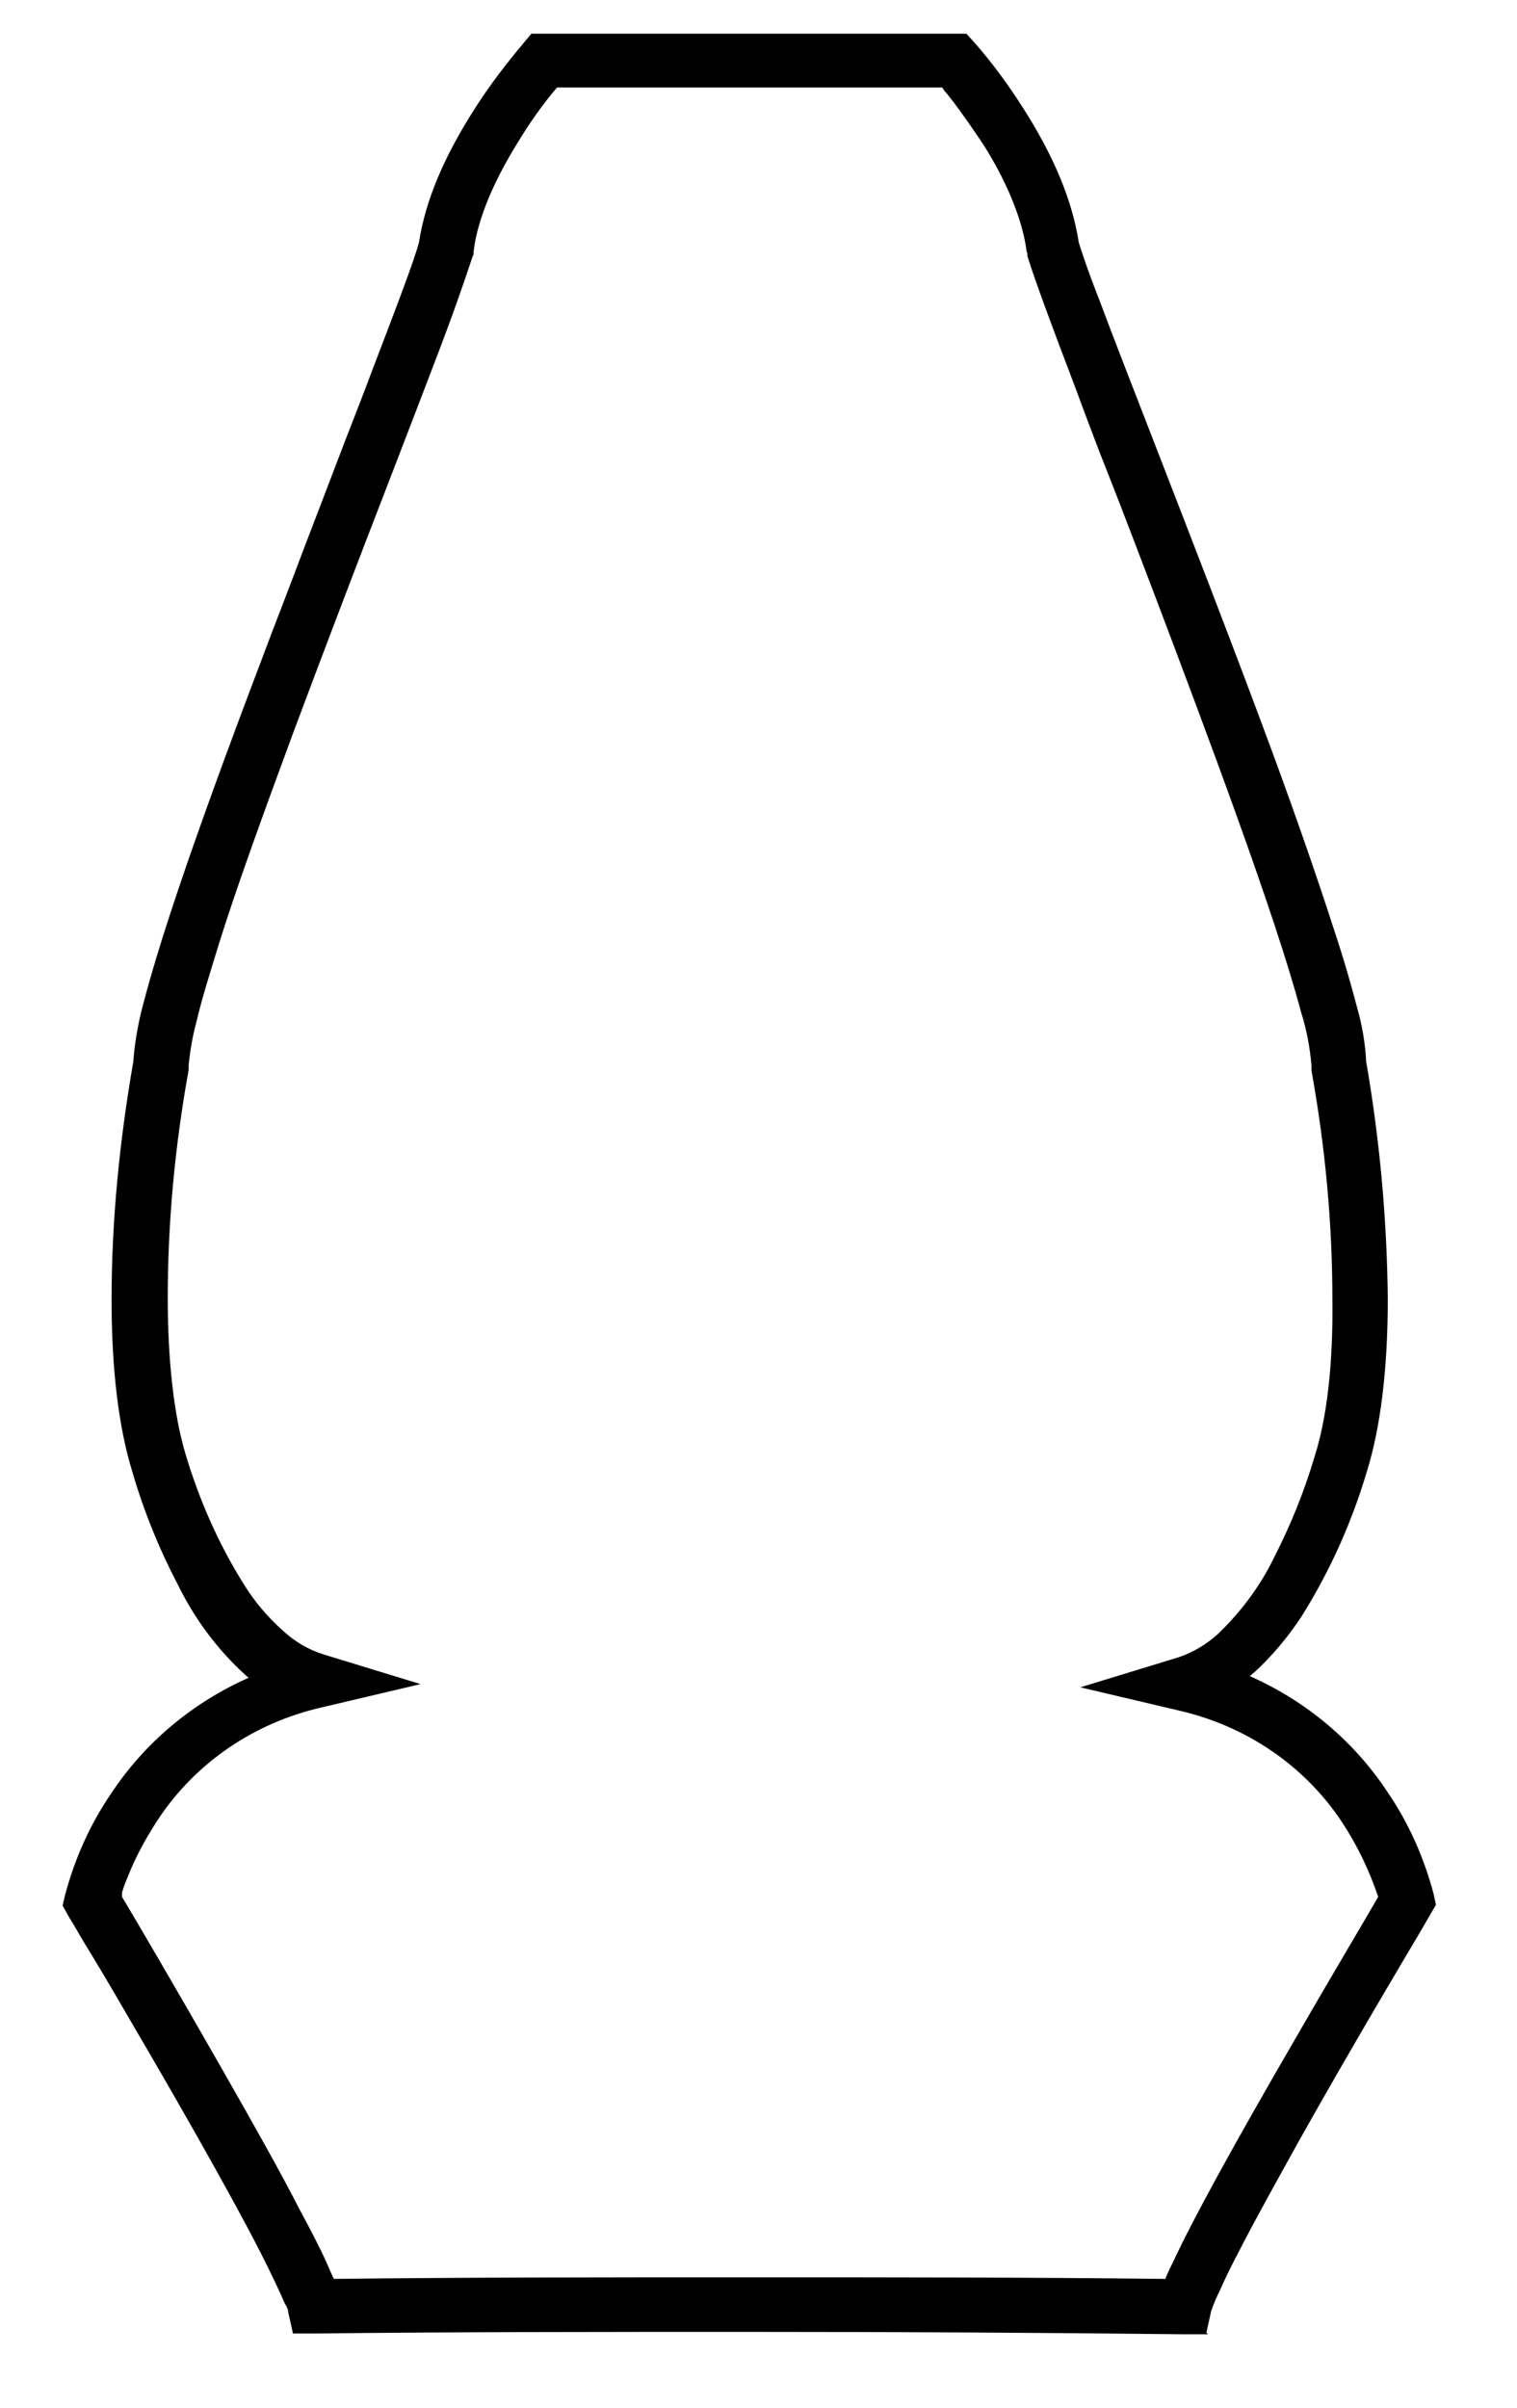
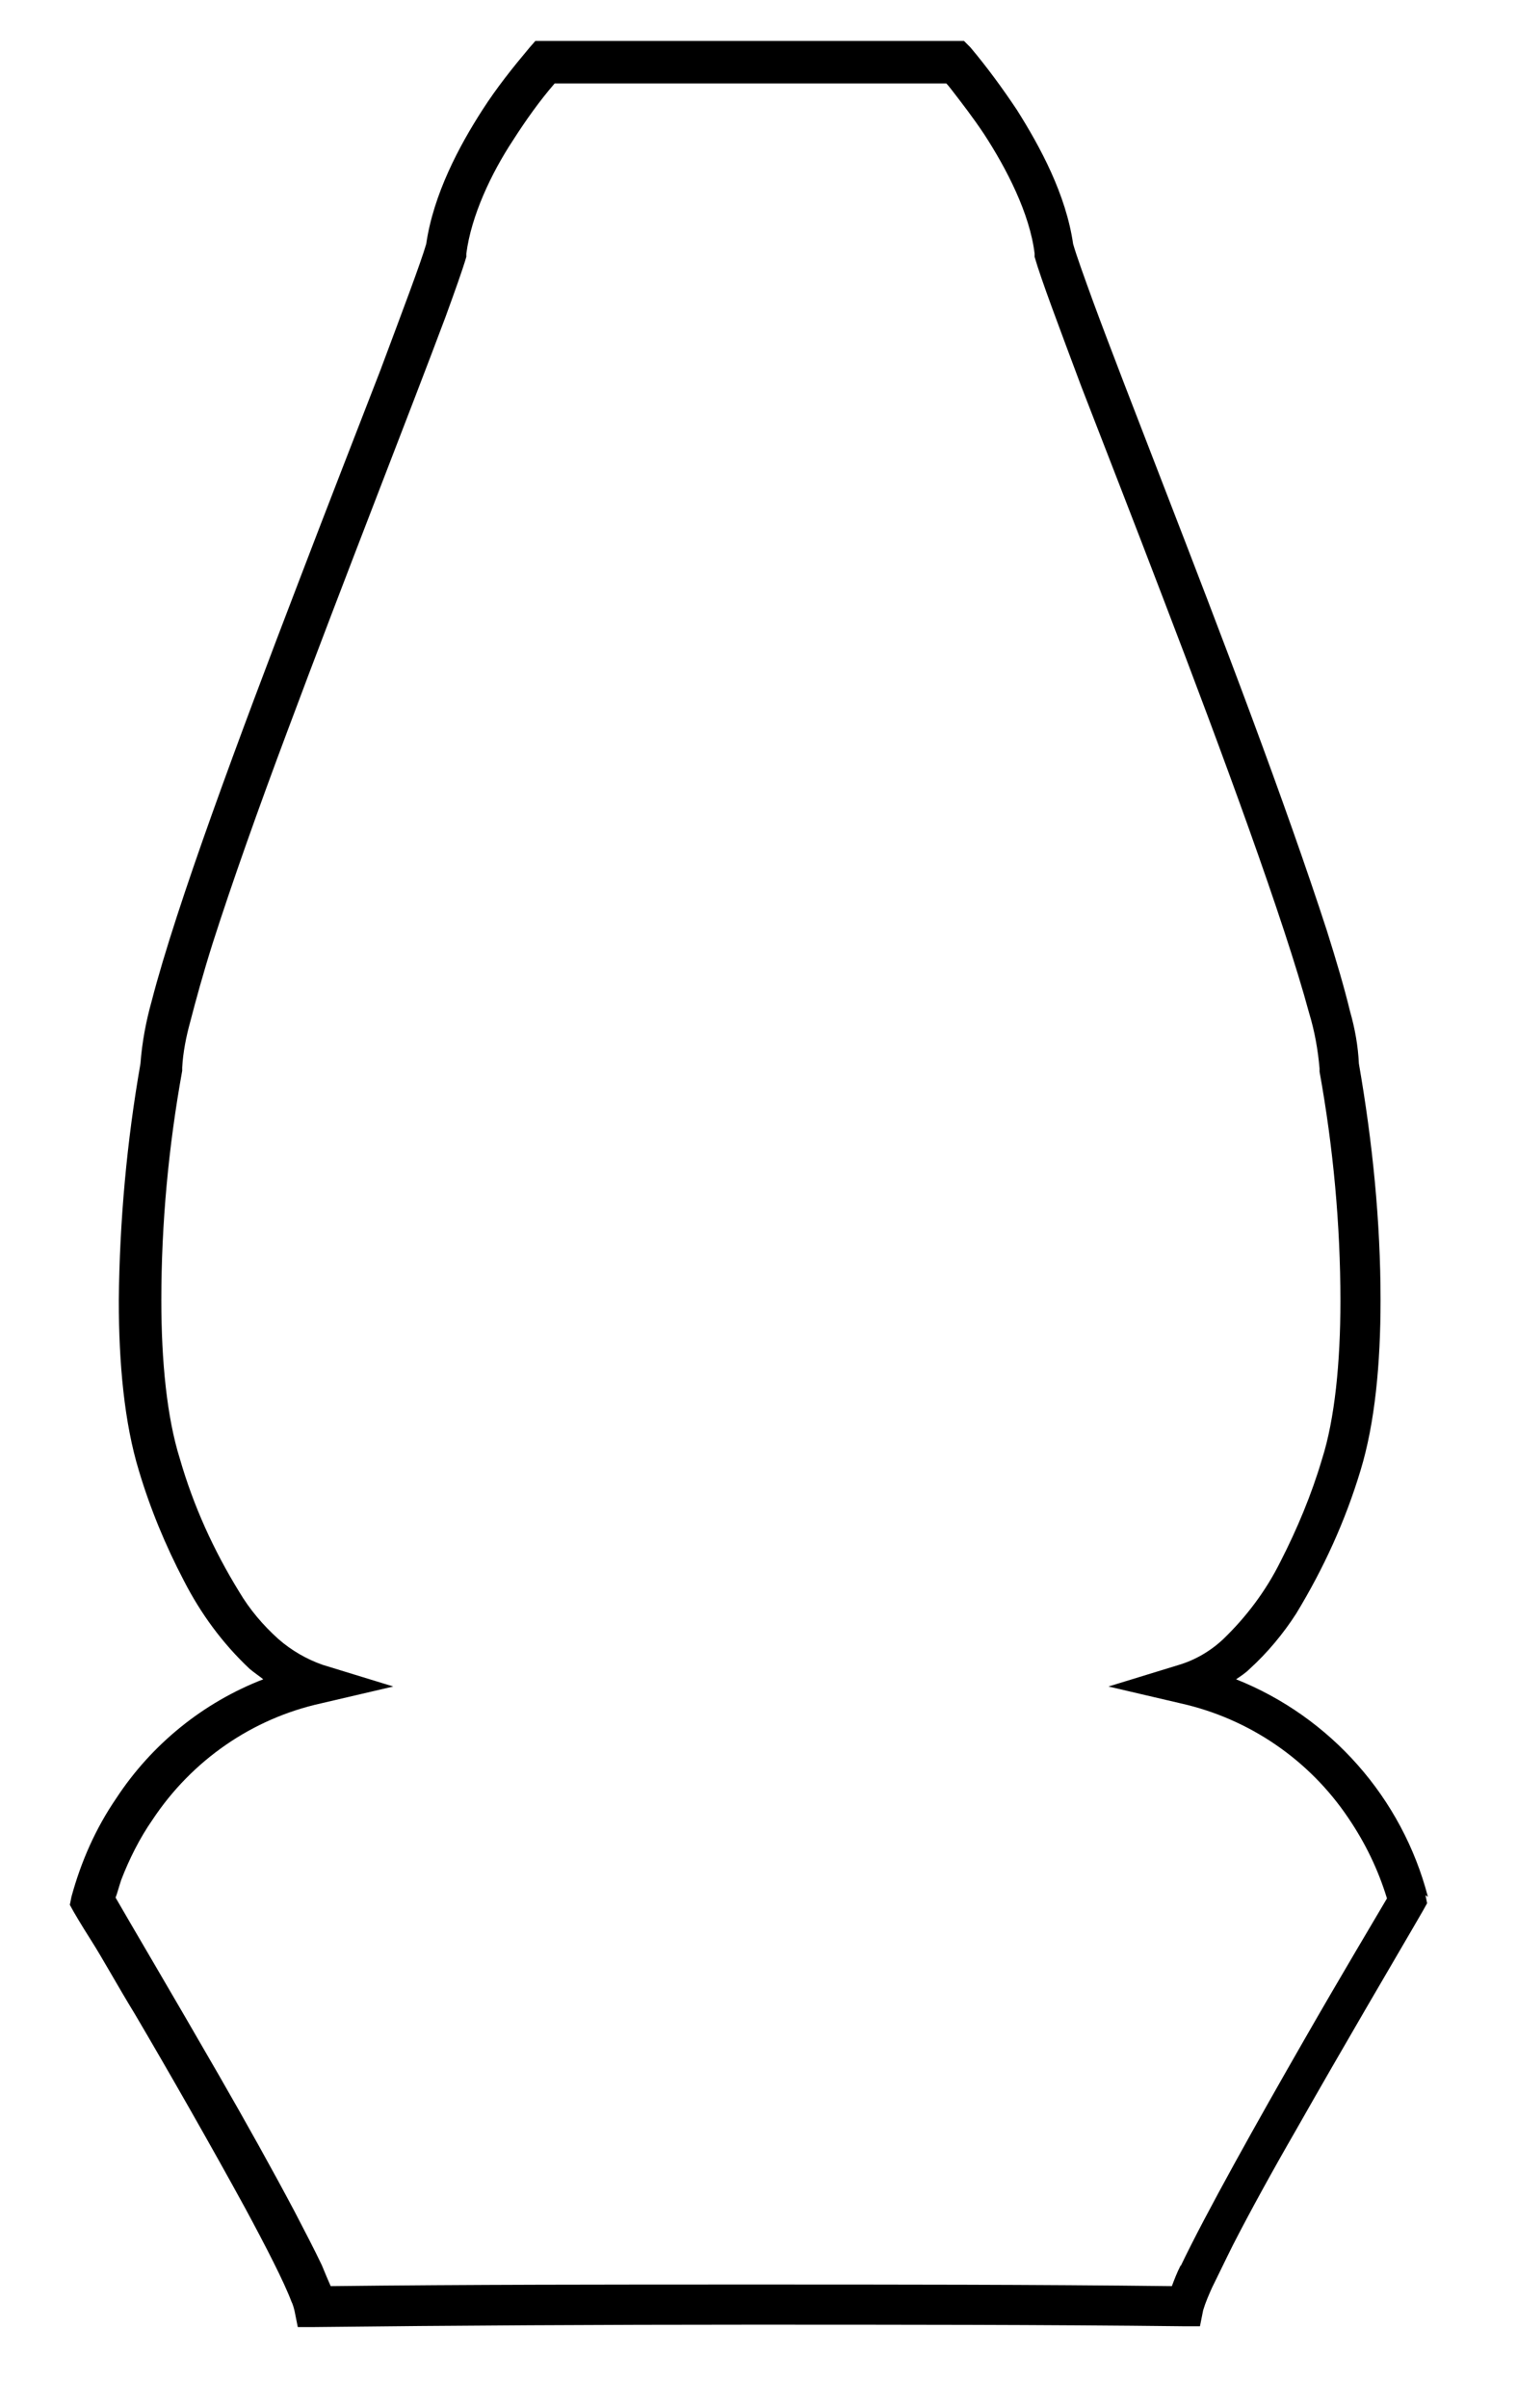
<svg xmlns="http://www.w3.org/2000/svg" id="Layer_1" width="189" height="300" version="1.1" viewBox="0 0 189 300">
  <g id="Group_23669">
    <g id="Group_23668">
      <path id="Path_9785" d="M177.9,236.3c-3.2-12.3-12.1-22.4-23.9-27.1.6-.4,1.2-.8,1.7-1.3,2.2-2,4.2-4.4,5.8-6.9,3.4-5.6,6.1-11.5,8-17.8,1.8-5.9,2.5-13.3,2.5-21.2,0-9.9-1-19.7-2.7-29.5h0c-.1-2.2-.5-4.4-1.1-6.5-.7-2.9-1.7-6.3-2.9-10.1-2.5-7.7-5.8-17-9.4-26.7-7.2-19.4-15.5-40.2-19.7-51.6-1.2-3.3-2.1-5.8-2.5-7.2h0c-.9-6.2-4.1-12.1-7-16.7-1.8-2.7-3.7-5.3-5.8-7.8l-.8-.8h-53.4l-.7.8c-2.1,2.5-4.1,5-5.9,7.8-2.9,4.5-6.1,10.5-7,16.7h0c-.7,2.4-2.9,8.2-5.7,15.7-2.9,7.5-6.5,16.7-10.2,26.4-7.4,19.3-15.2,40.2-18.3,52.2-.7,2.5-1.2,5.1-1.4,7.8h0c-1.7,9.7-2.6,19.6-2.7,29.5,0,7.9.7,15.3,2.5,21.2,1.4,4.7,3.3,9.3,5.6,13.7,2.1,4.1,4.8,7.8,8.2,11,.6.5,1.2.9,1.7,1.3-7.5,2.9-13.9,8.1-18.3,14.8-2.6,3.8-4.4,7.9-5.6,12.3l-.2,1,.5.9s.8,1.4,2.2,3.6,3.2,5.5,5.4,9.1c4.3,7.3,9.6,16.6,13.7,24.1,2.7,5,4.9,9.3,5.8,11.7.2.4.3.8.4,1.2l.4,2h2c17.5-.2,35.9-.3,54.2-.3s36.7,0,54.2.2h2s.4-2,.4-2c.3-1,.7-1.9,1.1-2.8.7-1.4,1.6-3.3,2.6-5.3,2.1-4.1,4.9-9.2,7.9-14.4,5.9-10.4,12.2-21.1,14.7-25.4l1.1-1.9.5-.9-.2-1ZM147.1,282.2c-.5,1-.8,1.8-1.1,2.6-17-.2-34.7-.2-52.4-.2s-35.4,0-52.4.2c-.3-.7-.7-1.6-1.1-2.6-.9-1.9-2.1-4.2-3.4-6.7-2.7-5.1-6.1-11.2-9.5-17.1-5.7-9.9-11.2-19.2-12.8-22,.2-.5.4-1.3.7-2.2,1-2.6,2.3-5.2,3.9-7.5,4.9-7.4,12.4-12.6,21-14.5l9-2.1-8.8-2.7c-2-.7-3.9-1.8-5.5-3.2-1.9-1.7-3.6-3.7-4.9-5.9-3.2-5.2-5.7-10.7-7.4-16.6-1.6-5.1-2.3-12.1-2.3-19.7,0-9.6.9-19.2,2.6-28.6v-.2s0-.2,0-.2c.1-1.9.5-3.9,1-5.7.7-2.7,1.6-6,2.8-9.8,2.4-7.5,5.7-16.8,9.3-26.4,7.2-19.3,15.4-40.1,19.7-51.6,1.2-3.3,2.1-5.8,2.6-7.5v-.2c0,0,0-.2,0-.2.6-4.7,3.1-10,5.8-14.1,1.6-2.5,3.3-4.9,5.2-7.1h48.8c.3.3.5.6.9,1.1,1,1.3,2.4,3.1,3.8,5.2,2.8,4.3,5.7,9.9,6.3,14.9v.2s0,.2,0,.2c.8,2.8,3,8.6,5.8,16.1,2.9,7.5,6.5,16.7,10.2,26.4,7.4,19.3,15.1,40.2,18.2,51.7.7,2.3,1.1,4.6,1.3,6.9v.4c1.7,9.4,2.6,19,2.6,28.6,0,7.6-.7,14.7-2.3,19.7-1.3,4.4-3.1,8.7-5.2,12.8-1.8,3.6-4.2,6.8-7.1,9.6-1.6,1.5-3.5,2.6-5.5,3.2l-8.8,2.7,9,2.1c8.5,1.9,16,7,20.9,14.3,2.1,3.1,3.7,6.4,4.8,10-1.4,2.4-5.6,9.4-10.3,17.6-5.8,10.1-12.3,21.7-15.4,28.2" />
-       <path id="Path_9785_-_Outline" d="M150.5,290.8h-2.8c-17.4-.2-35.6-.3-54.2-.3s-36.8,0-54.2.2h-2.8s-.6-2.7-.6-2.7c0-.3-.2-.7-.4-1-.9-2.1-2.9-6.3-5.8-11.6-3.3-6.1-7.9-14.2-13.7-24.1-2.2-3.8-4.1-7-5.4-9.1-.9-1.5-1.5-2.6-1.9-3.2h0l-.9-1.6.3-1.3c1.2-4.5,3.1-8.8,5.7-12.6,4.2-6.4,10.2-11.4,17.2-14.5-.2-.1-.3-.2-.5-.4-3.5-3.2-6.3-7-8.4-11.3-2.3-4.4-4.2-9.1-5.6-13.9-1.7-5.5-2.6-12.7-2.6-21.5,0-9.9,1-19.8,2.7-29.6h0c.2-2.7.7-5.3,1.4-7.8,3.2-12.2,11.1-33.3,18.4-52.3,1.8-4.8,3.6-9.4,5.3-13.9,1.7-4.5,3.4-8.7,4.8-12.5,3.3-8.6,5.1-13.4,5.7-15.6.8-5.2,3.1-10.7,7.1-16.9,1.8-2.8,3.8-5.4,5.9-7.9l1-1.2h54.2l1,1.1c2.2,2.5,4.1,5.1,5.9,7.9,4,6.2,6.3,11.8,7.1,17,.4,1.3,1.2,3.7,2.5,7,1.9,5.1,4.6,12,7.7,20,3.8,9.8,8.1,20.9,12.1,31.6,4.2,11.2,7.2,19.9,9.4,26.7,1.3,3.9,2.3,7.4,3,10.1.6,2.1,1,4.4,1.1,6.6,1.7,9.8,2.6,19.7,2.7,29.6,0,8.8-.9,16-2.6,21.5-1.9,6.4-4.6,12.4-8.1,18-1.7,2.6-3.7,5-6,7.1-.2.1-.3.3-.5.4,7,3.1,13,8.1,17.2,14.5,2.6,3.8,4.5,8.1,5.7,12.6h0s.3,1.4.3,1.4l-.7,1.2-1.1,1.9c-2.5,4.2-8.9,15-14.7,25.3-3.4,6.1-6,10.8-7.8,14.3-1.1,2.1-2,3.9-2.6,5.3-.4.8-.8,1.7-1.1,2.6h0s-.6,2.7-.6,2.7ZM37.7,287.7l.3,1.2h1.3c17.4-.2,35.6-.3,54.2-.3s36.8,0,54.2.2h1.3s.3-1.2.3-1.2c.3-1,.7-2.1,1.2-3.1.7-1.4,1.5-3.2,2.6-5.3,1.9-3.6,4.4-8.3,7.9-14.4,5.8-10.3,12.2-21.2,14.7-25.4l1.1-1.9.3-.5v-.6c-3.3-12-11.9-21.8-23.4-26.4l-1.5-.6,1.3-1c.2-.2.4-.3.6-.5.4-.2.7-.5,1-.8,2.2-2,4.1-4.2,5.6-6.7,3.4-5.5,6.1-11.4,7.9-17.6,1.6-5.3,2.5-12.3,2.5-20.9,0-9.2-.9-18.4-2.4-27.6l-.2.2v-2.1c-.2-2.1-.6-4.3-1.2-6.3-.7-2.7-1.7-6.1-2.9-10-2.2-6.8-5.2-15.5-9.4-26.6-4-10.7-8.3-21.8-12-31.6-3.1-8-5.8-14.9-7.7-20-1.3-3.5-2.1-5.9-2.5-7.2l.6-.2h-.6c-.7-4.9-3-10.3-6.8-16.3-1.7-2.7-3.7-5.2-5.8-7.7l-.5-.5h-52.5l-.5.5h0c-2.1,2.4-4,5-5.7,7.7-3.8,5.9-6.1,11.4-6.8,16.3l-.3,2.4-.3-.4c-.9,2.7-2.6,7.1-5.2,13.9-1.4,3.8-3.1,8-4.8,12.5-1.7,4.5-3.5,9.1-5.3,13.9-7.3,19-15.1,40-18.3,52.1-.7,2.5-1.2,5-1.4,7.6v1.6c0,0-.2-.1-.2-.1-1.6,9.2-2.4,18.6-2.4,28,0,8.6.8,15.6,2.5,20.9,1.4,4.7,3.3,9.2,5.5,13.6,2,4,4.7,7.7,8,10.8.3.3.7.5,1,.8.2.1.4.3.6.5l1.3,1-1.5.6c-7.3,2.9-13.5,7.9-17.9,14.4-2.5,3.7-4.3,7.7-5.4,12h0s-.1.6-.1.6l.3.5h0c0,0,0,.2.1.2,0,.2.2.4.4.7.4.6.9,1.5,1.6,2.7,1.2,2.1,3.2,5.4,5.4,9.1,5.8,9.9,10.4,18,13.7,24.1,2.9,5.4,5,9.5,5.9,11.8.2.5.3.9.5,1.4ZM146.6,285.7h-.6c-17.1-.2-34.7-.2-52.4-.2s-35.3,0-52.4.2h-.6s-.2-.6-.2-.6c-.3-.7-.7-1.6-1.1-2.5-.8-1.8-2-4-3.4-6.6-2.3-4.4-5.5-10.2-9.5-17.1-6-10.5-11.7-20.1-12.8-22l-.2-.3v-.4c.3-.5.5-1.3.9-2.3,1-2.7,2.4-5.3,4-7.7,5-7.6,12.7-12.9,21.6-14.9l5.7-1.3-5.6-1.7c-2.2-.7-4.1-1.9-5.8-3.4-2-1.8-3.7-3.8-5.1-6.1-3.2-5.2-5.8-10.9-7.5-16.8-1.5-4.9-2.3-11.8-2.3-20,0-9.6.9-19.3,2.6-28.8h0v-.3c.1-2,.5-4,1-6,.6-2.6,1.6-5.9,2.9-9.8,2.1-6.7,5.2-15.4,9.3-26.5,4-10.6,8.2-21.7,12-31.5,3.1-8,5.8-15,7.7-20.2,1.3-3.6,2.1-5.9,2.6-7.4h0c0-.1,0-.3,0-.3.7-5.6,4-11.5,5.9-14.5,1.6-2.5,3.4-5,5.3-7.2l.3-.3h49.7l.3.3c.2.3.5.6.9,1.1.9,1.1,2.3,3,3.8,5.3,2.1,3.2,5.7,9.5,6.4,15.3h0c0,.1,0,.2,0,.2.8,2.8,2.9,8.4,5.8,16,1.3,3.4,2.8,7.2,4.3,11.3,1.9,4.9,3.8,9.9,5.8,15.1,6.8,17.8,15,39.7,18.2,51.8.7,2.3,1.2,4.7,1.3,7.2h0c0,.1,0,.2,0,.2,1.7,9.5,2.5,19.1,2.6,28.8,0,8.2-.8,15.1-2.3,20-1.3,4.5-3.1,8.8-5.3,13-1.8,3.7-4.3,7-7.3,9.9-1.7,1.5-3.7,2.7-5.8,3.4l-5.6,1.7,5.7,1.3c8.7,2,16.4,7.2,21.4,14.6,2.1,3.1,3.8,6.6,4.9,10.2v.4c.1,0,0,.3,0,.3-.5.8-4.9,8.3-10.3,17.6-7.7,13.4-12.9,22.9-15.4,28.1-.5,1.1-.8,1.8-1.1,2.5l-.2.6ZM15.2,236.3c1.5,2.5,6.9,11.7,12.6,21.7,4,7,7.2,12.7,9.5,17.2,1.4,2.6,2.6,4.9,3.4,6.7.3.7.6,1.4.9,2,16.9-.2,34.3-.2,51.8-.2s34.9,0,51.8.2c.2-.6.5-1.2.9-2,2.5-5.4,7.6-14.7,15.5-28.3,4.9-8.5,9.1-15.5,10.1-17.3-1.1-3.3-2.6-6.4-4.5-9.3-4.7-7.1-12-12-20.3-13.9l-12.3-2.9,12.1-3.7c1.9-.6,3.7-1.7,5.1-3,2.8-2.7,5.2-5.9,6.9-9.4,2.1-4.1,3.8-8.3,5.1-12.7,1.5-4.7,2.3-11.4,2.2-19.5,0-9.5-.9-19.1-2.6-28.5v-.3c0,0,0-.3,0-.3-.2-2.3-.6-4.5-1.3-6.7-3.2-12.1-11.9-35.2-18.1-51.6-2-5.2-3.9-10.3-5.8-15.1-1.6-4-3-7.8-4.3-11.3-2.9-7.6-5-13.3-5.9-16.2v-.3c0,0-.1-.3-.1-.3-.7-5.5-4.1-11.5-6.2-14.5-1.5-2.2-2.8-4-3.7-5.1-.3-.3-.5-.6-.6-.8h-48c-1.8,2.1-3.4,4.4-4.8,6.7-1.8,2.9-5,8.5-5.6,13.8v.3c0,0-.1.2-.1.2-.5,1.5-1.3,3.9-2.6,7.5-1.9,5.2-4.6,12.1-7.7,20.2-3.8,9.8-8,20.8-12,31.5-4.1,11.1-7.2,19.7-9.3,26.4-1.2,3.9-2.2,7.1-2.8,9.7-.5,1.8-.8,3.6-1,5.5v.6c-1.7,9.4-2.6,18.9-2.6,28.4,0,8,.8,14.7,2.2,19.4,1.7,5.7,4.1,11.2,7.3,16.3,1.3,2.1,2.9,4,4.8,5.7,1.5,1.4,3.2,2.4,5.1,3l12.1,3.7-12.3,2.9c-8.4,1.9-15.8,6.9-20.5,14.1-1.5,2.3-2.8,4.7-3.8,7.3-.3.7-.5,1.3-.6,1.7Z" />
    </g>
  </g>
</svg>